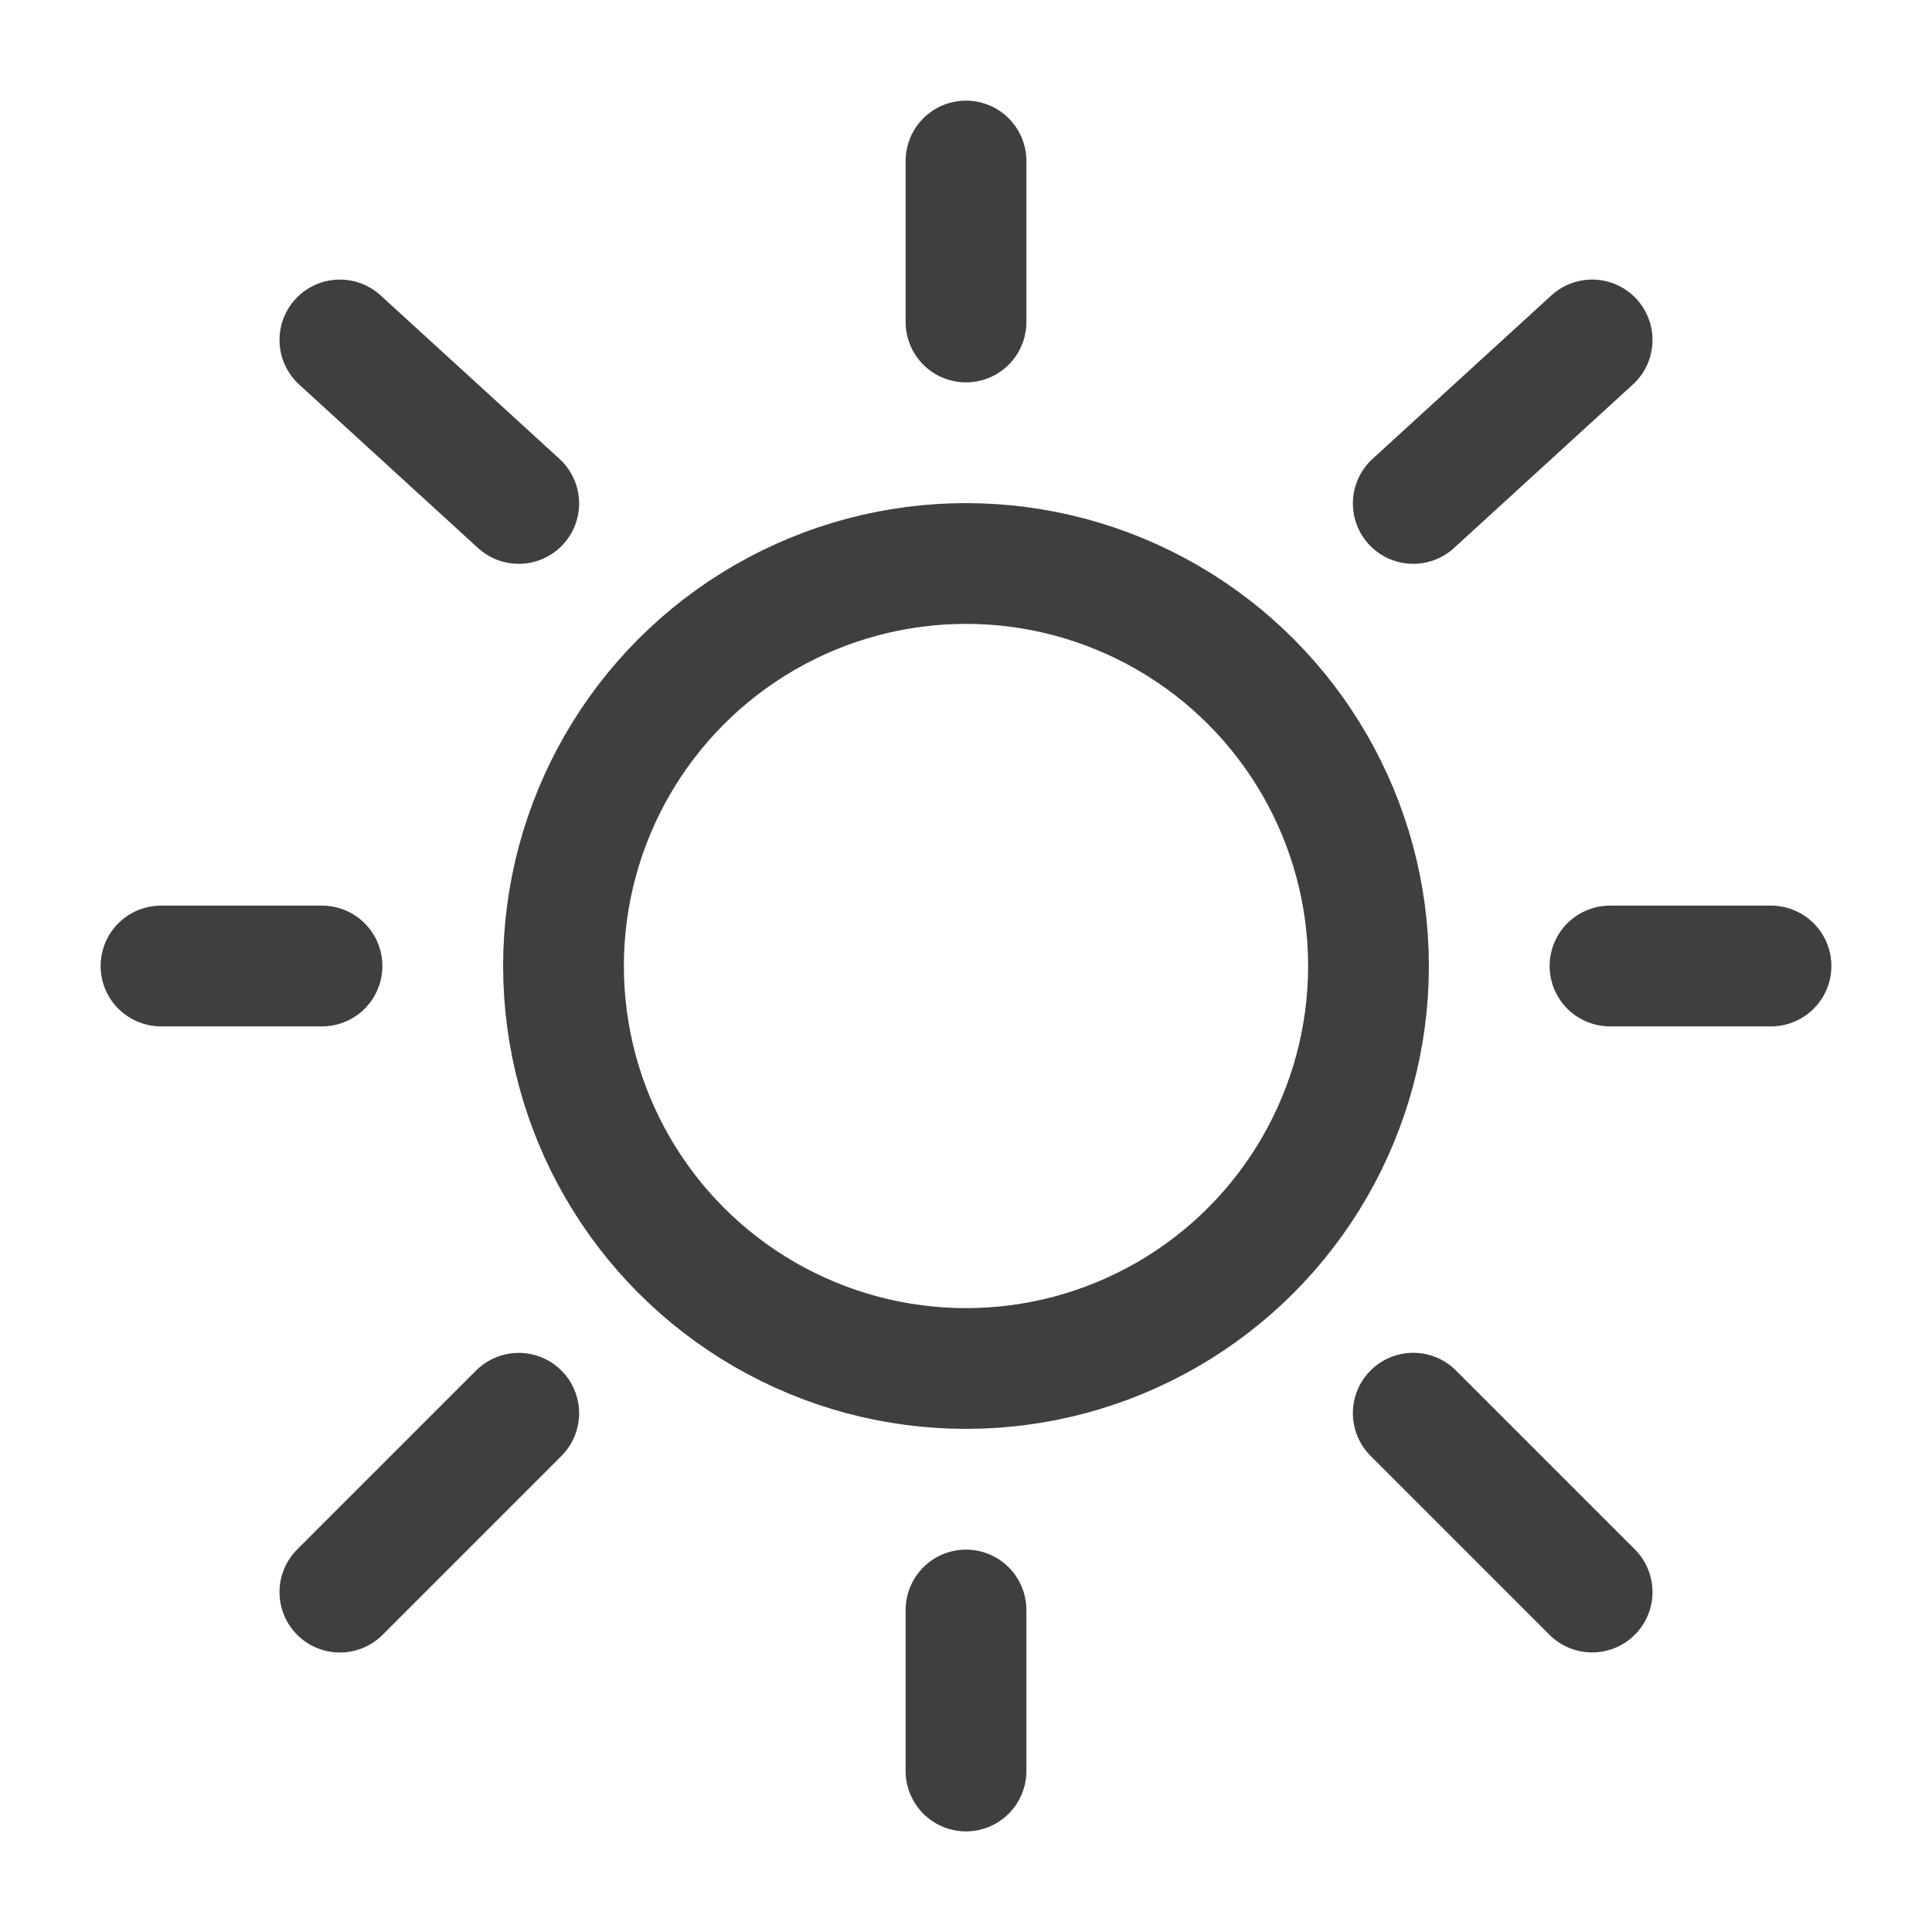
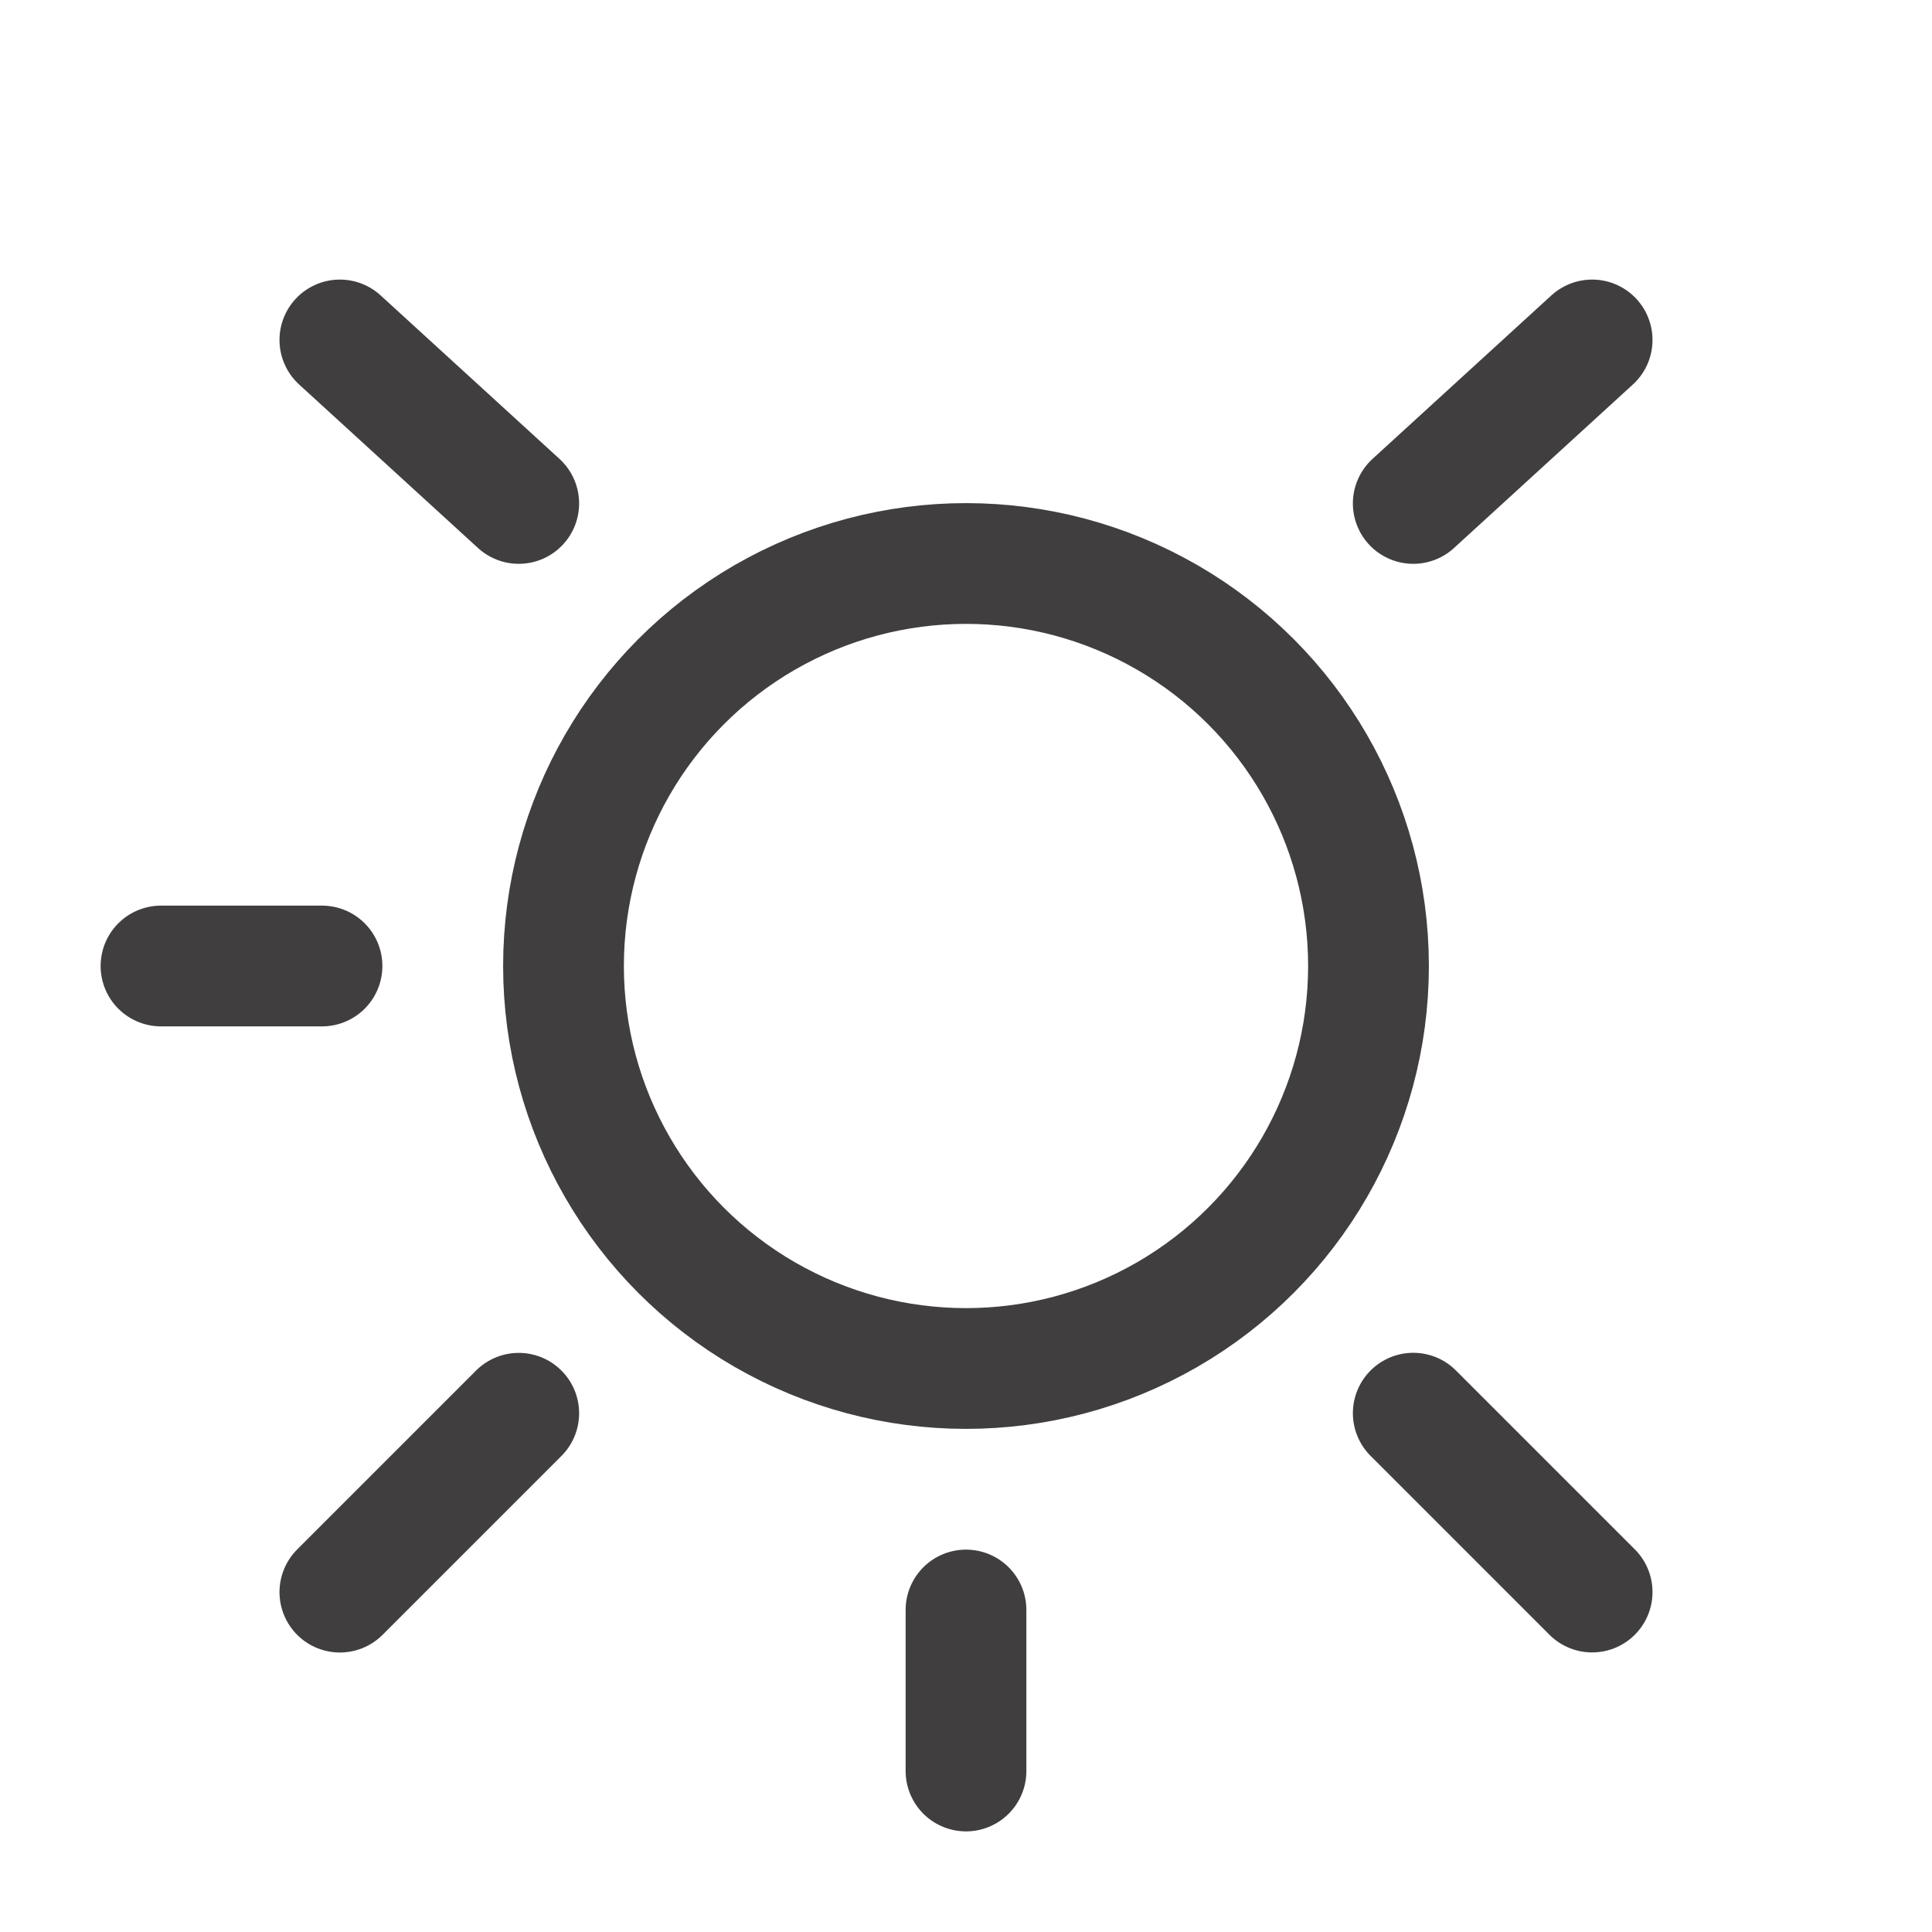
<svg xmlns="http://www.w3.org/2000/svg" width="800px" height="800px" viewBox="0 0 24 24" fill="none">
  <g id="SVGRepo_bgCarrier" stroke-width="0" />
  <g id="SVGRepo_tracerCarrier" stroke-linecap="round" stroke-linejoin="round" />
  <g id="SVGRepo_iconCarrier">
    <circle cx="12" cy="12" r="5" stroke="#403E3E" stroke-width="1.5" />
-     <path d="M12 2V4" stroke="#403E3E" stroke-width="1.5" stroke-linecap="round" />
    <path d="M12 20V22" stroke="#403E3E" stroke-width="1.5" stroke-linecap="round" />
    <path d="M4 12L2 12" stroke="#403E3E" stroke-width="1.5" stroke-linecap="round" />
-     <path d="M22 12L20 12" stroke="#403E3E" stroke-width="1.5" stroke-linecap="round" />
    <path d="M19.778 4.223L17.556 6.254" stroke="#403E3E" stroke-width="1.5" stroke-linecap="round" />
    <path d="M4.222 4.223L6.444 6.254" stroke="#403E3E" stroke-width="1.5" stroke-linecap="round" />
    <path d="M6.444 17.556L4.222 19.778" stroke="#403E3E" stroke-width="1.5" stroke-linecap="round" />
    <path d="M19.778 19.777L17.556 17.555" stroke="#403E3E" stroke-width="1.5" stroke-linecap="round" />
  </g>
</svg>